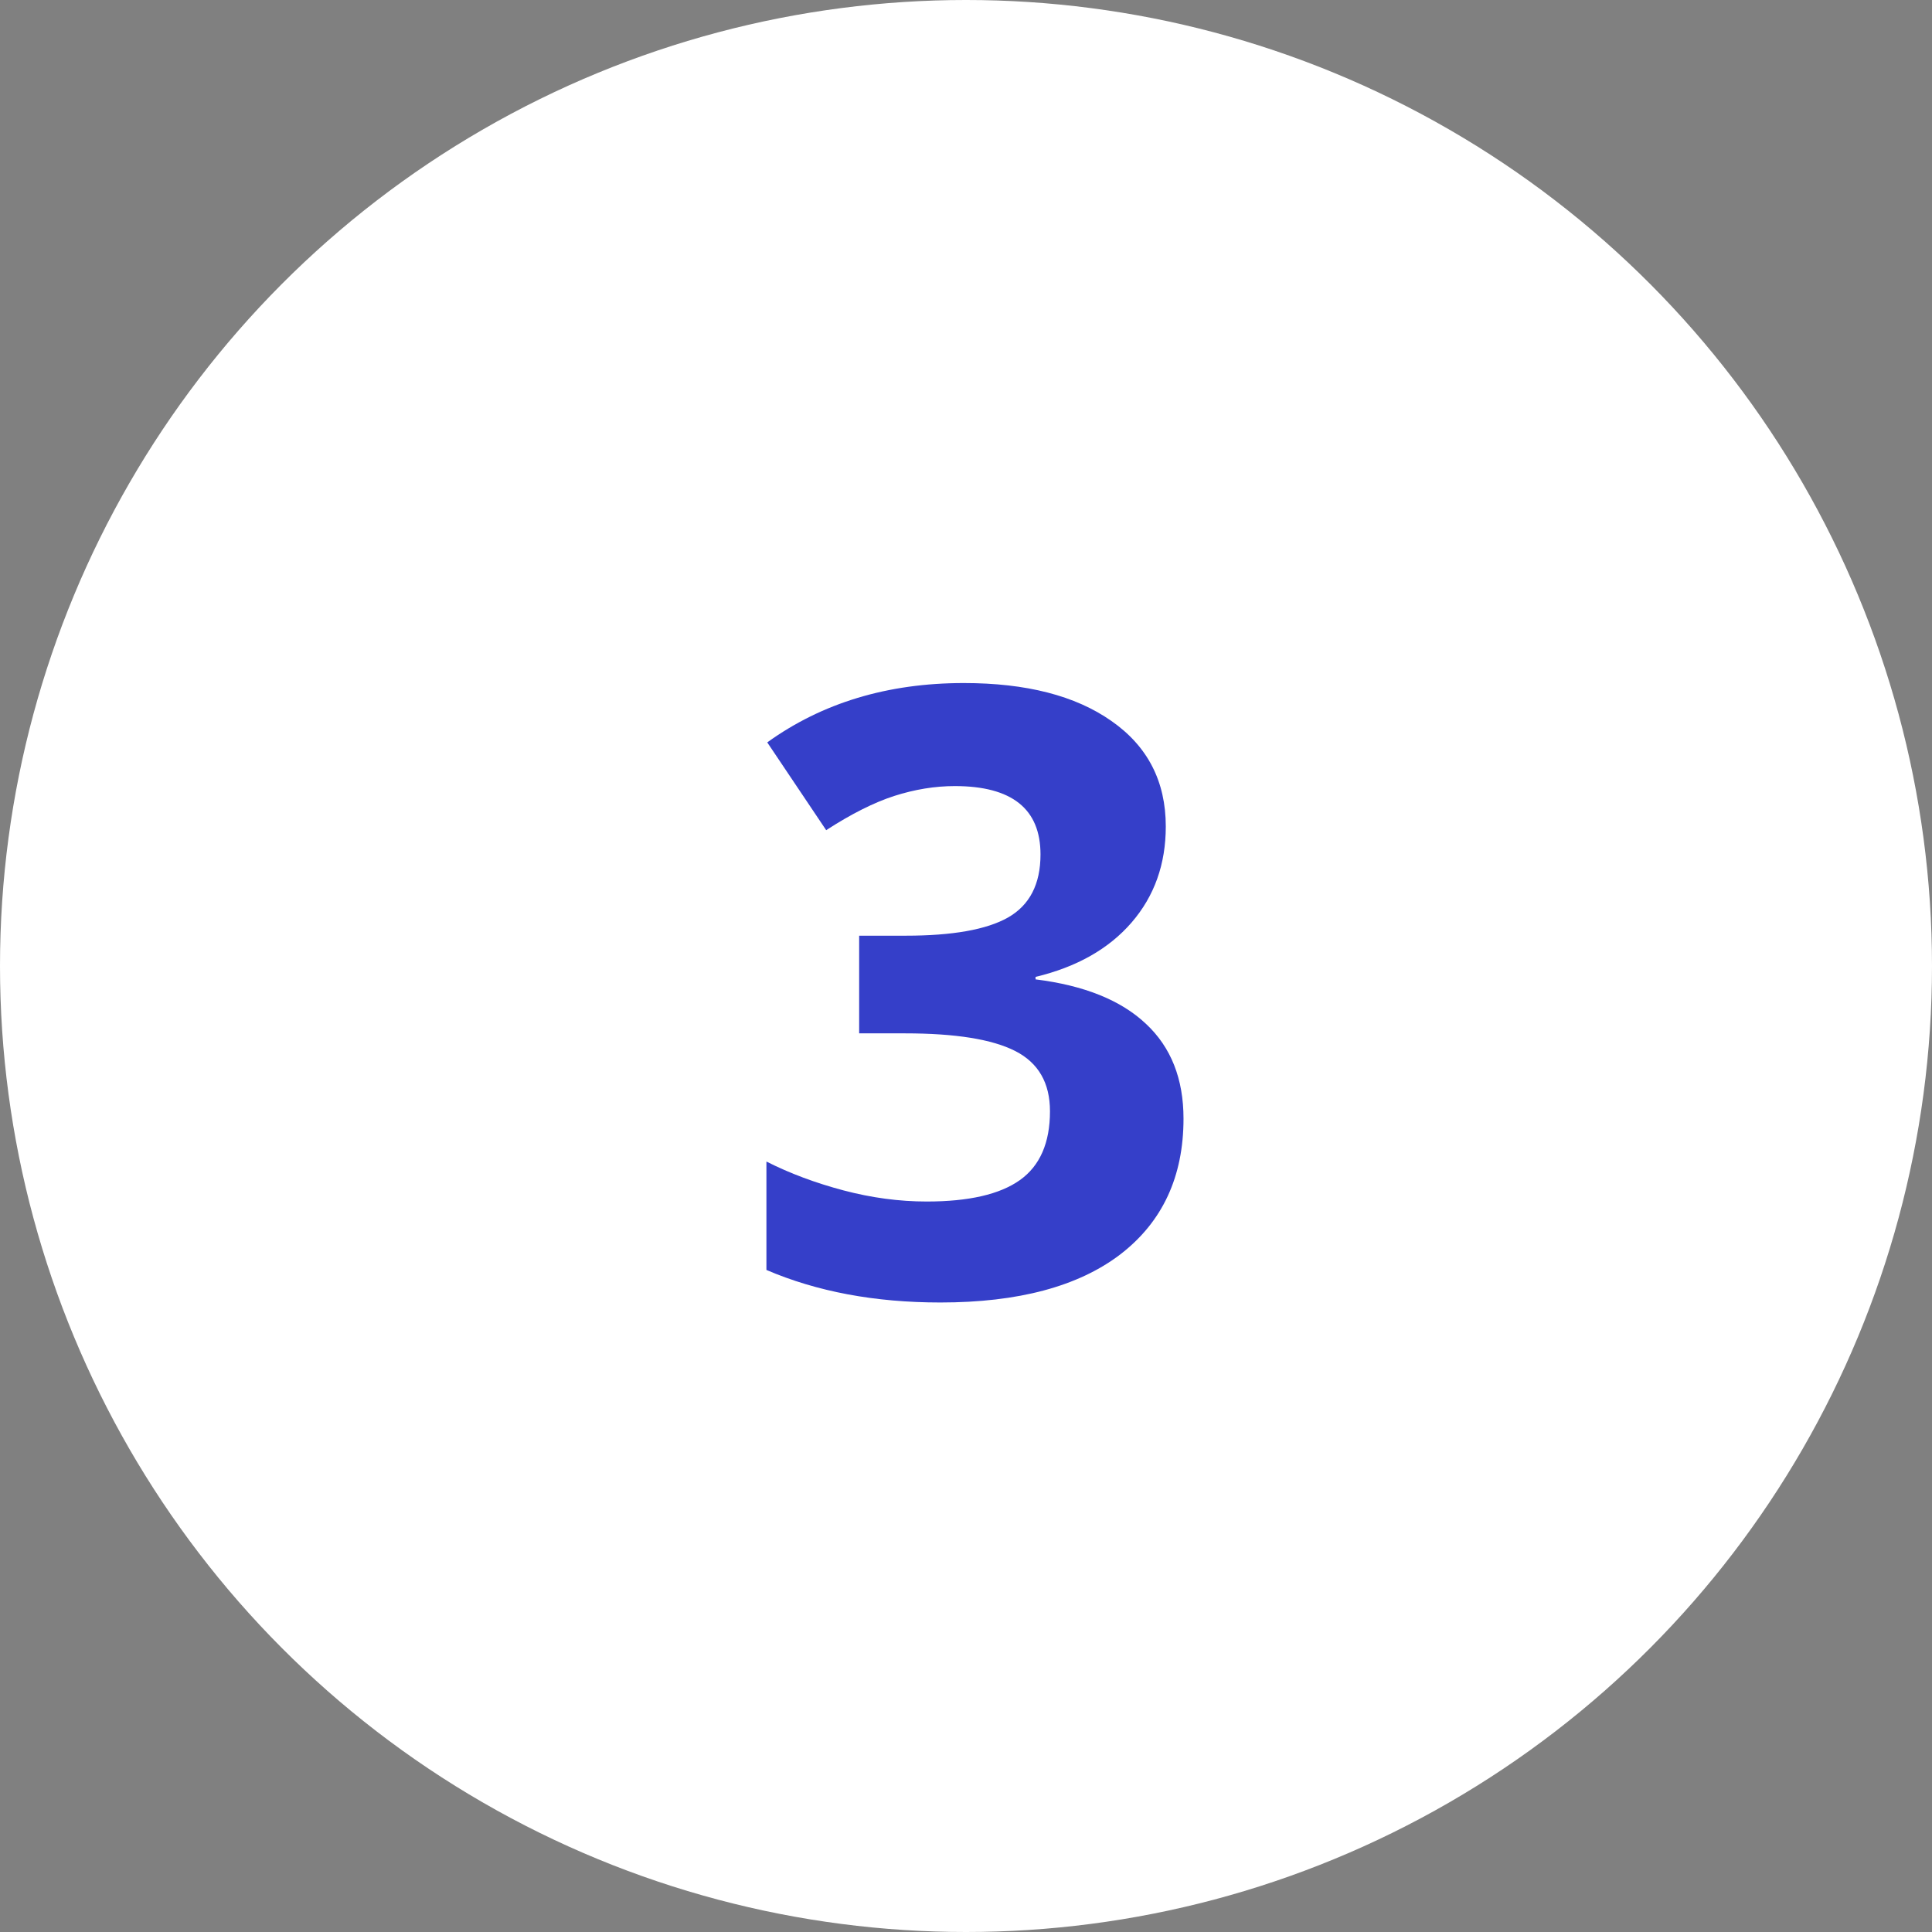
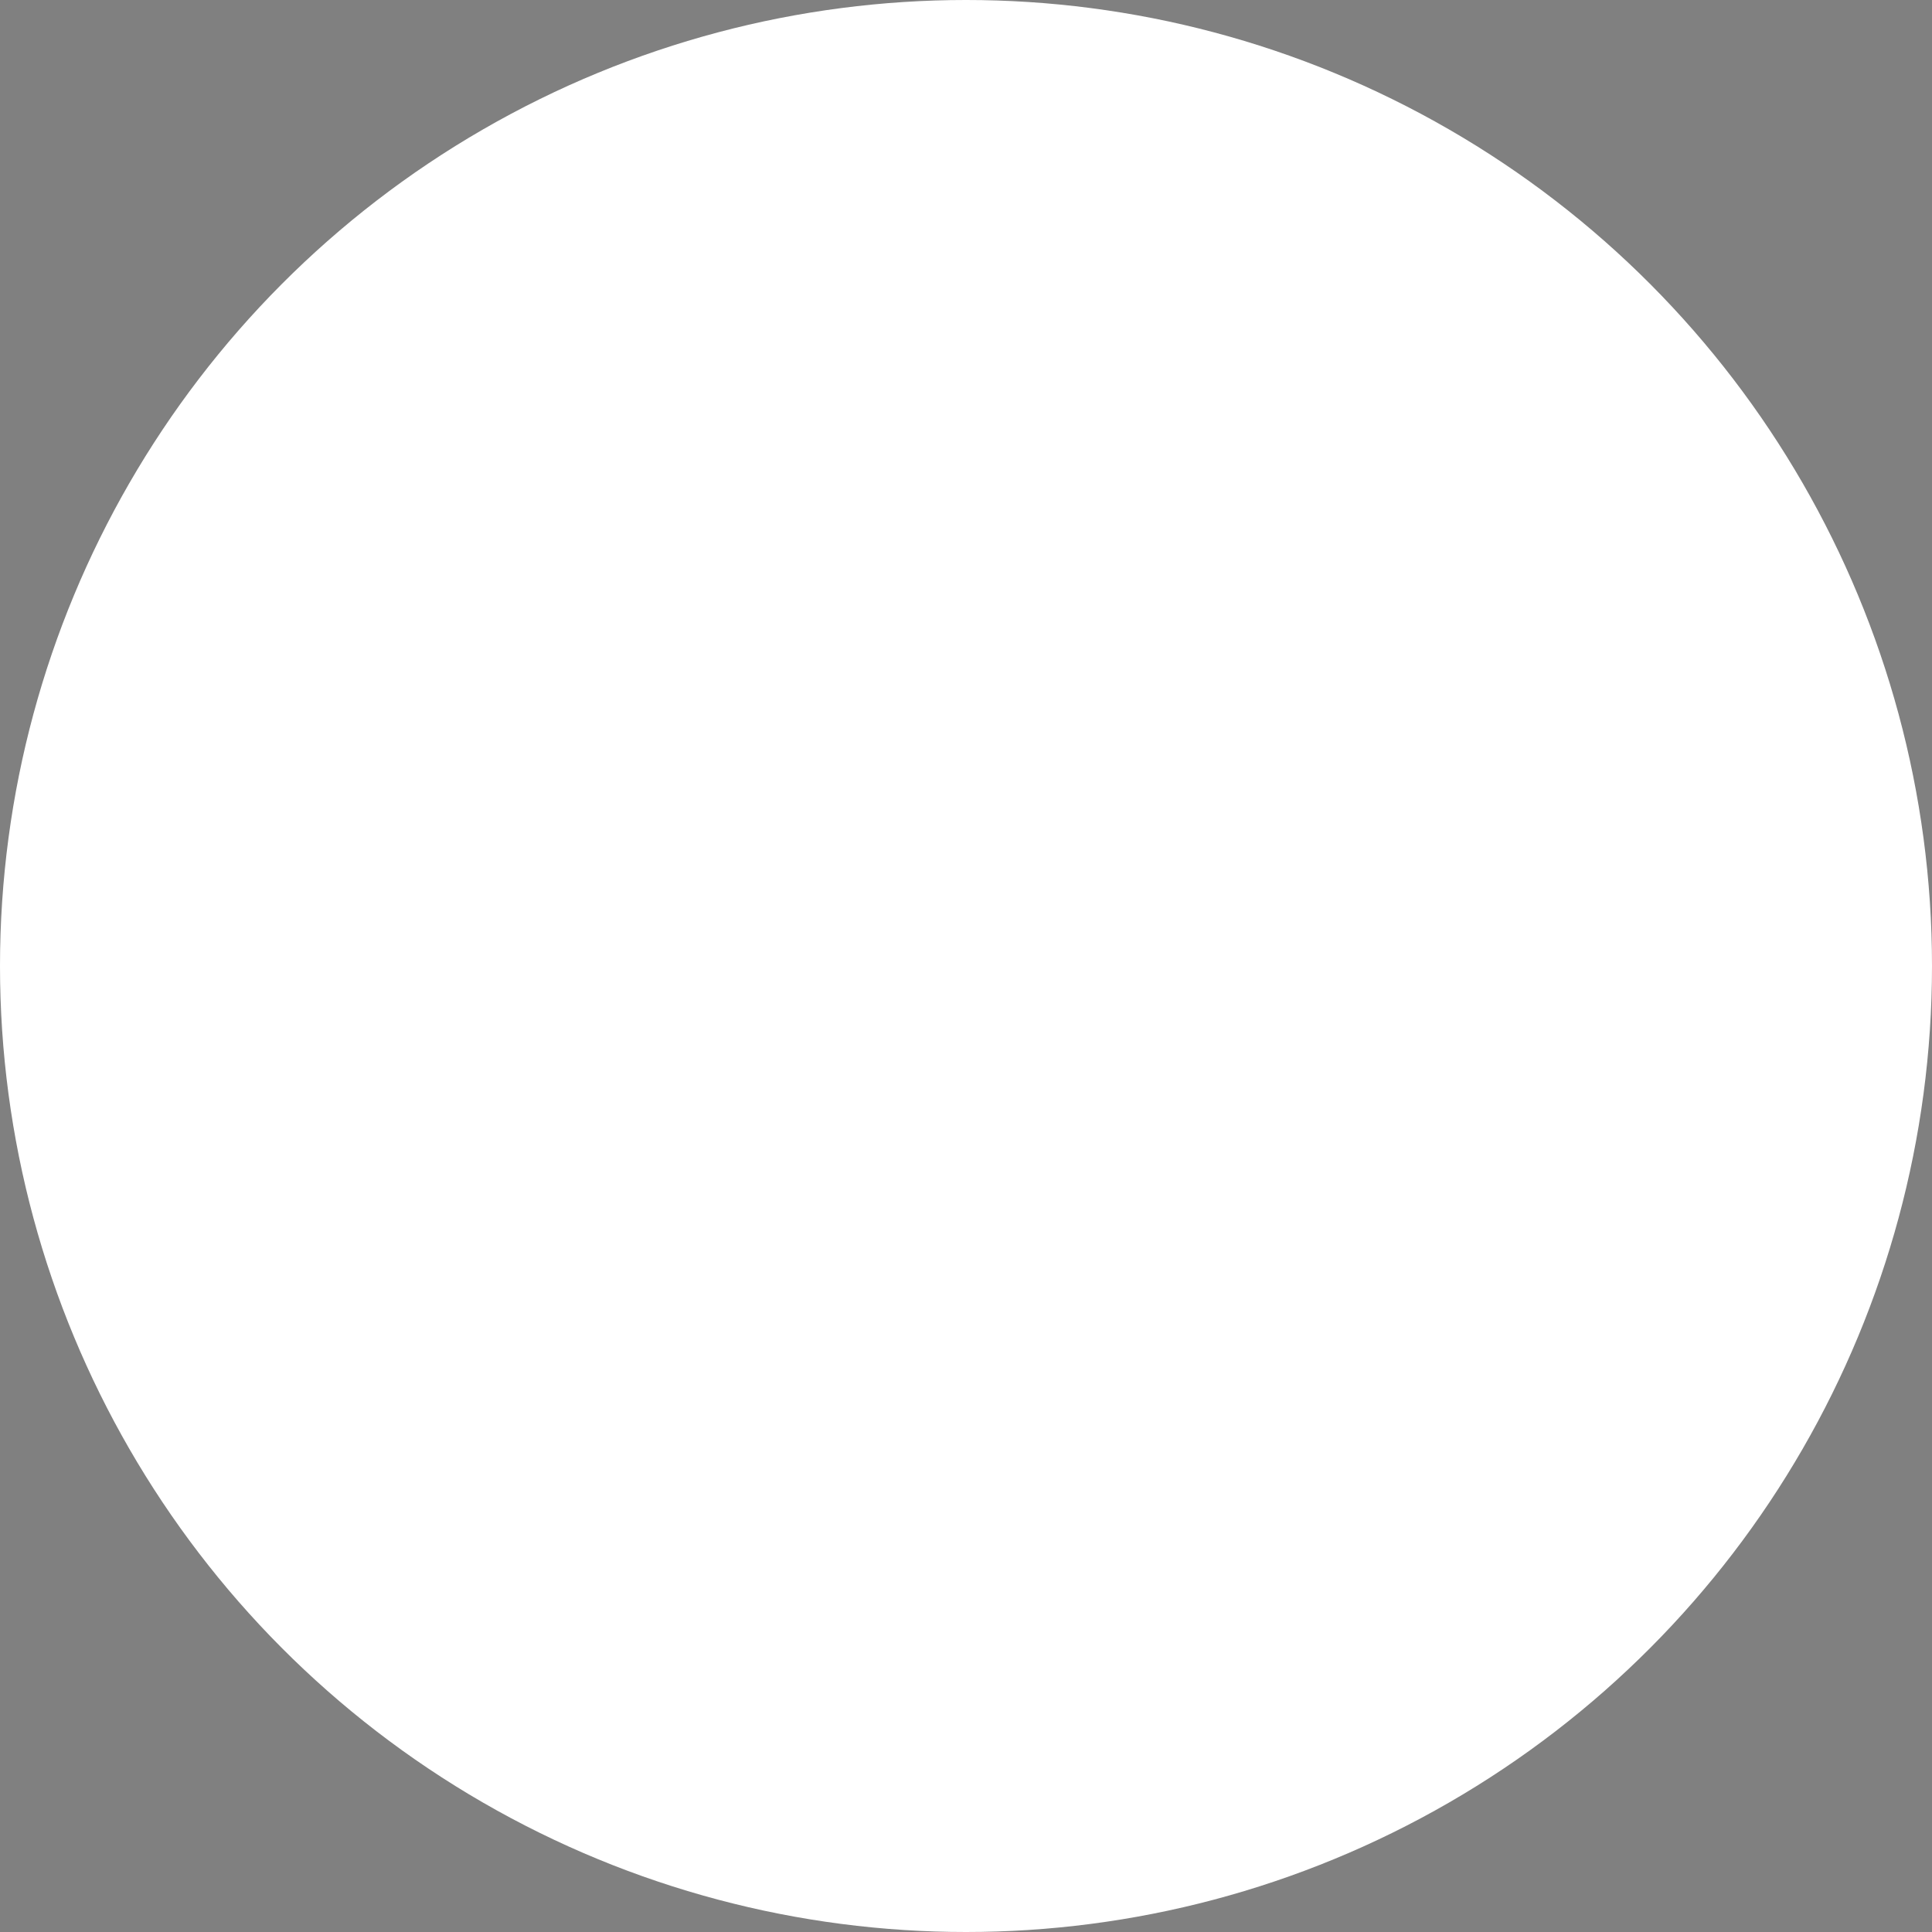
<svg xmlns="http://www.w3.org/2000/svg" width="103" height="103" viewBox="0 0 103 103" fill="none">
  <rect x="0" y="0" width="103" height="103" fill="#808080" stroke="none" />
  <circle cx="51.5" cy="51.5" r="51.5" fill="white" />
-   <path d="M62.151 44.061C62.151 46.068 61.544 47.774 60.328 49.181C59.112 50.587 57.405 51.554 55.208 52.081V52.213C57.801 52.535 59.764 53.326 61.097 54.586C62.43 55.831 63.096 57.516 63.096 59.64C63.096 62.73 61.976 65.14 59.734 66.869C57.493 68.582 54.292 69.439 50.132 69.439C46.646 69.439 43.555 68.861 40.86 67.704V61.925C42.105 62.555 43.475 63.067 44.969 63.463C46.463 63.858 47.942 64.056 49.407 64.056C51.648 64.056 53.304 63.675 54.373 62.914C55.442 62.152 55.977 60.929 55.977 59.244C55.977 57.735 55.362 56.666 54.131 56.036C52.901 55.406 50.938 55.091 48.243 55.091H45.804V49.884H48.287C50.777 49.884 52.593 49.562 53.736 48.917C54.893 48.258 55.472 47.137 55.472 45.555C55.472 43.123 53.948 41.908 50.901 41.908C49.847 41.908 48.77 42.084 47.671 42.435C46.587 42.787 45.379 43.395 44.046 44.259L40.904 39.579C43.834 37.469 47.327 36.415 51.385 36.415C54.71 36.415 57.332 37.088 59.251 38.436C61.185 39.784 62.151 41.659 62.151 44.061Z" fill="#353FC9" />
</svg>